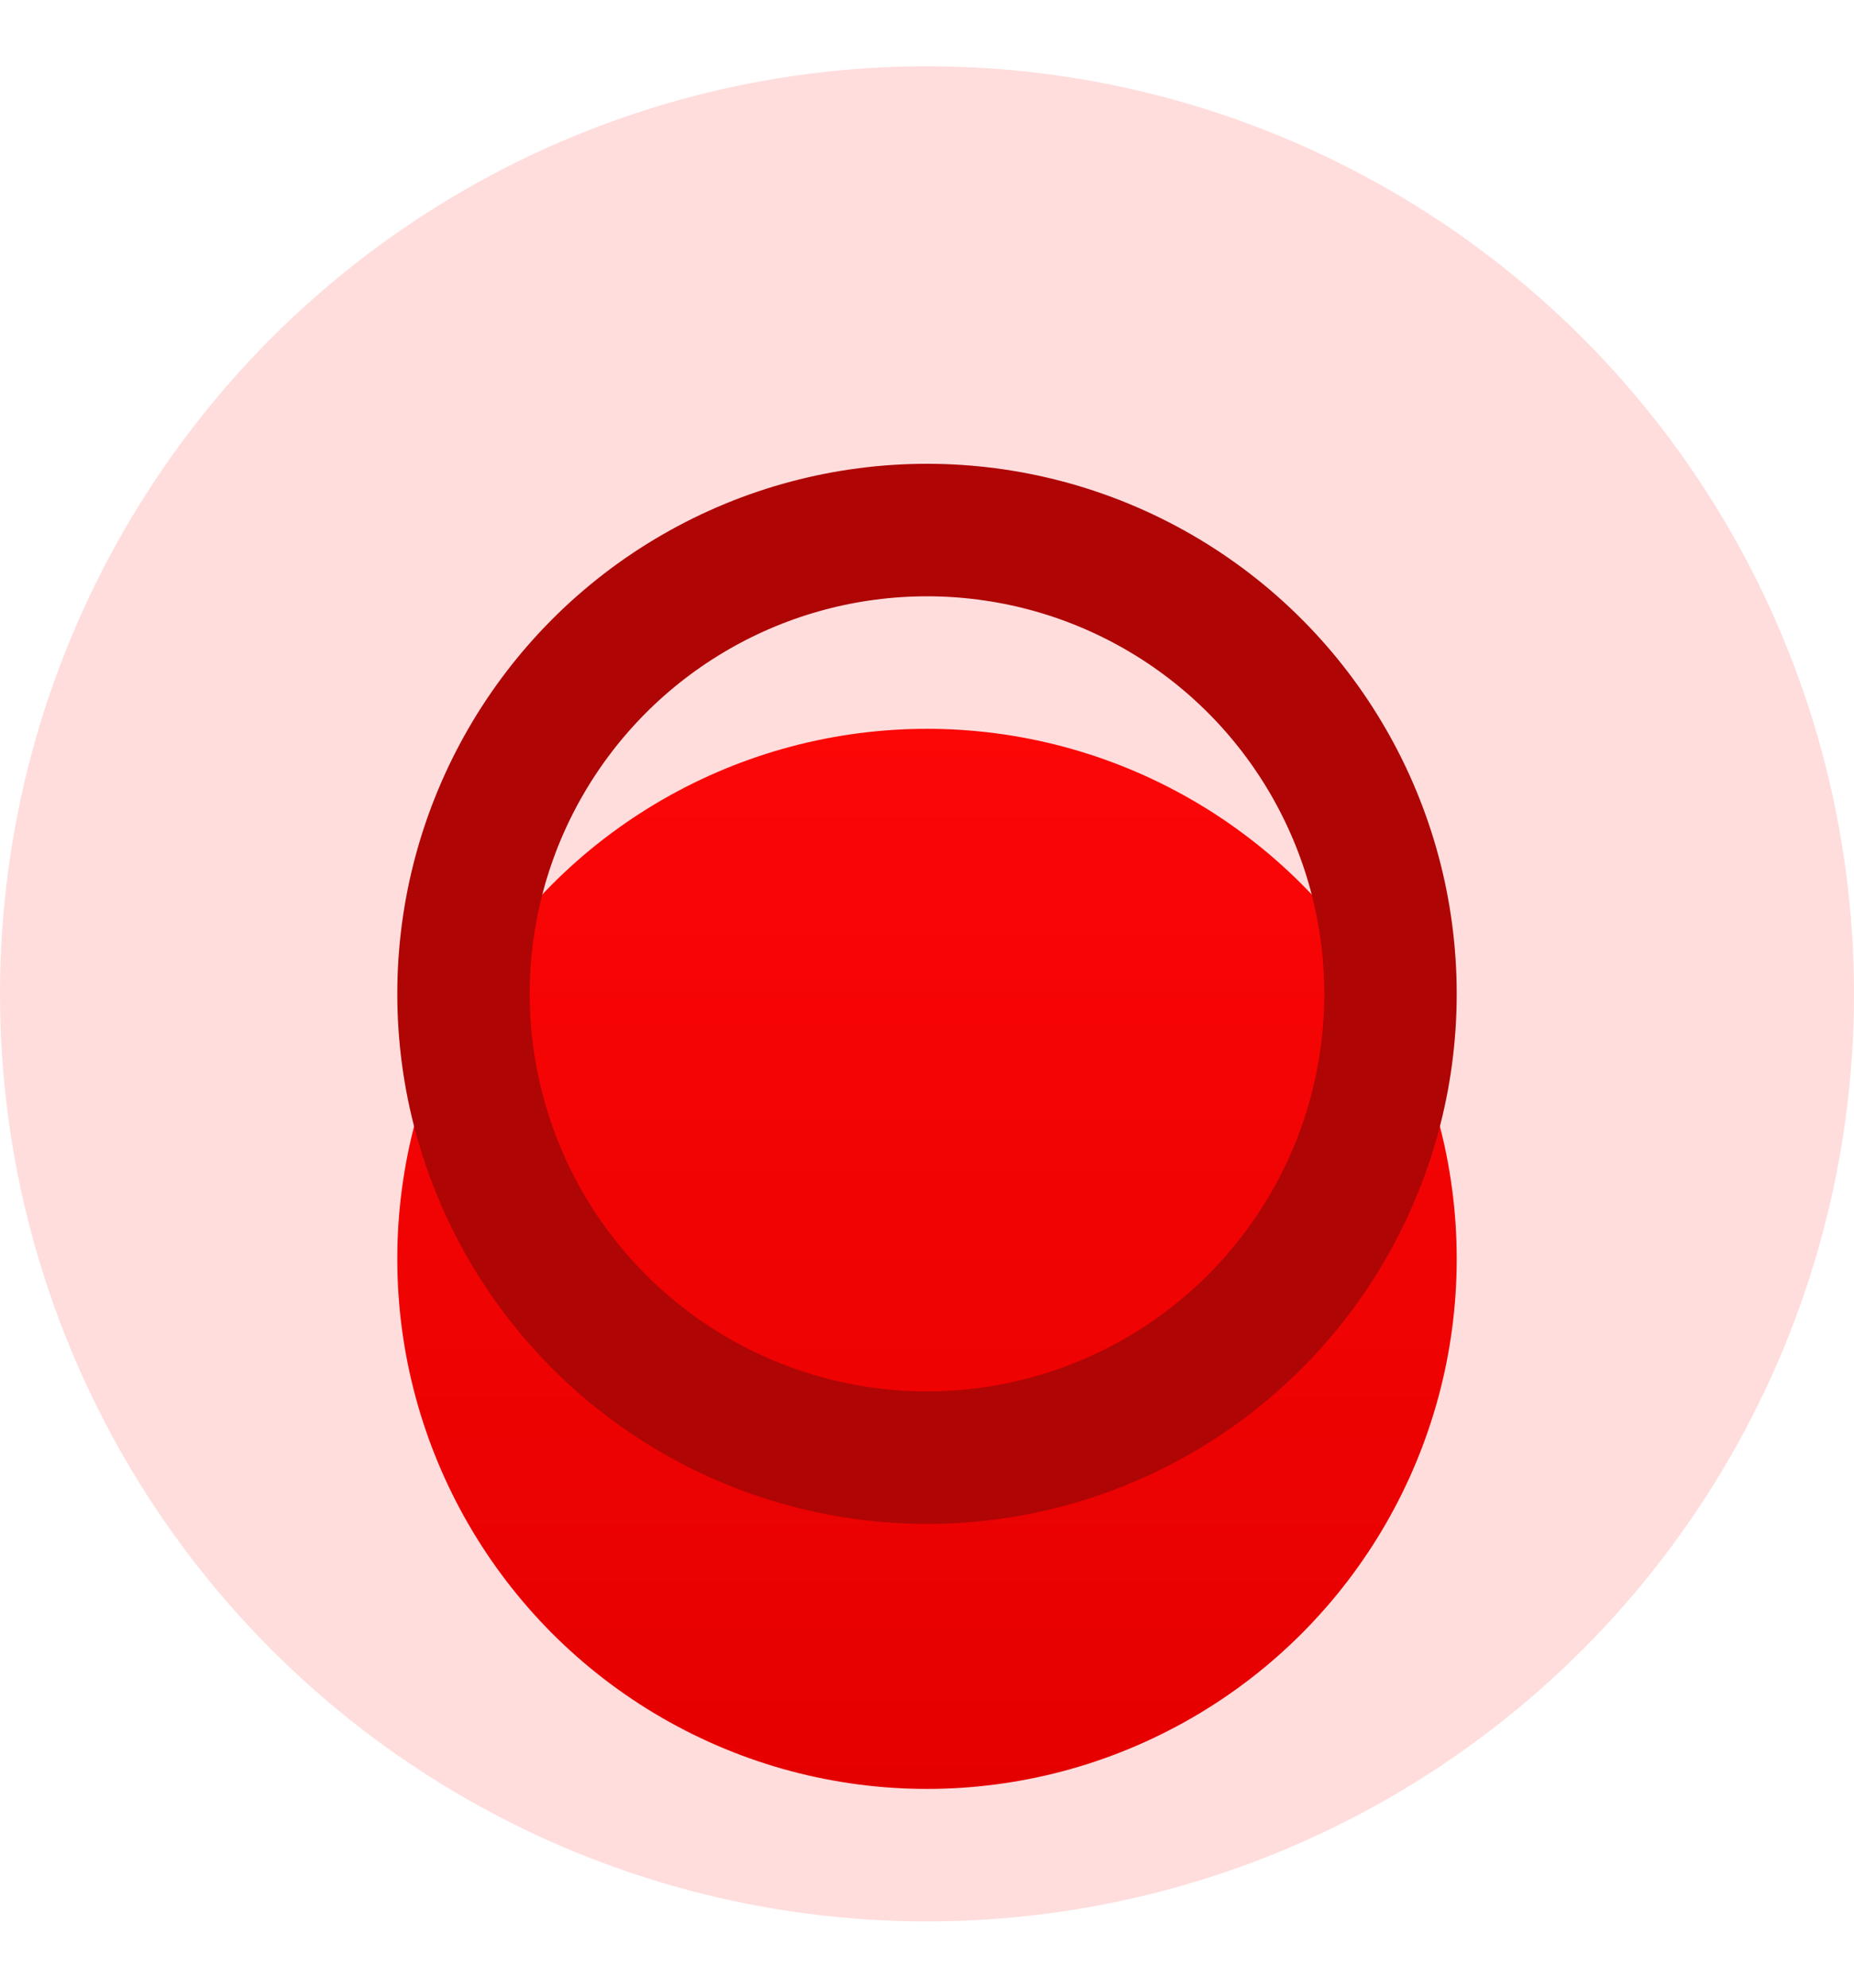
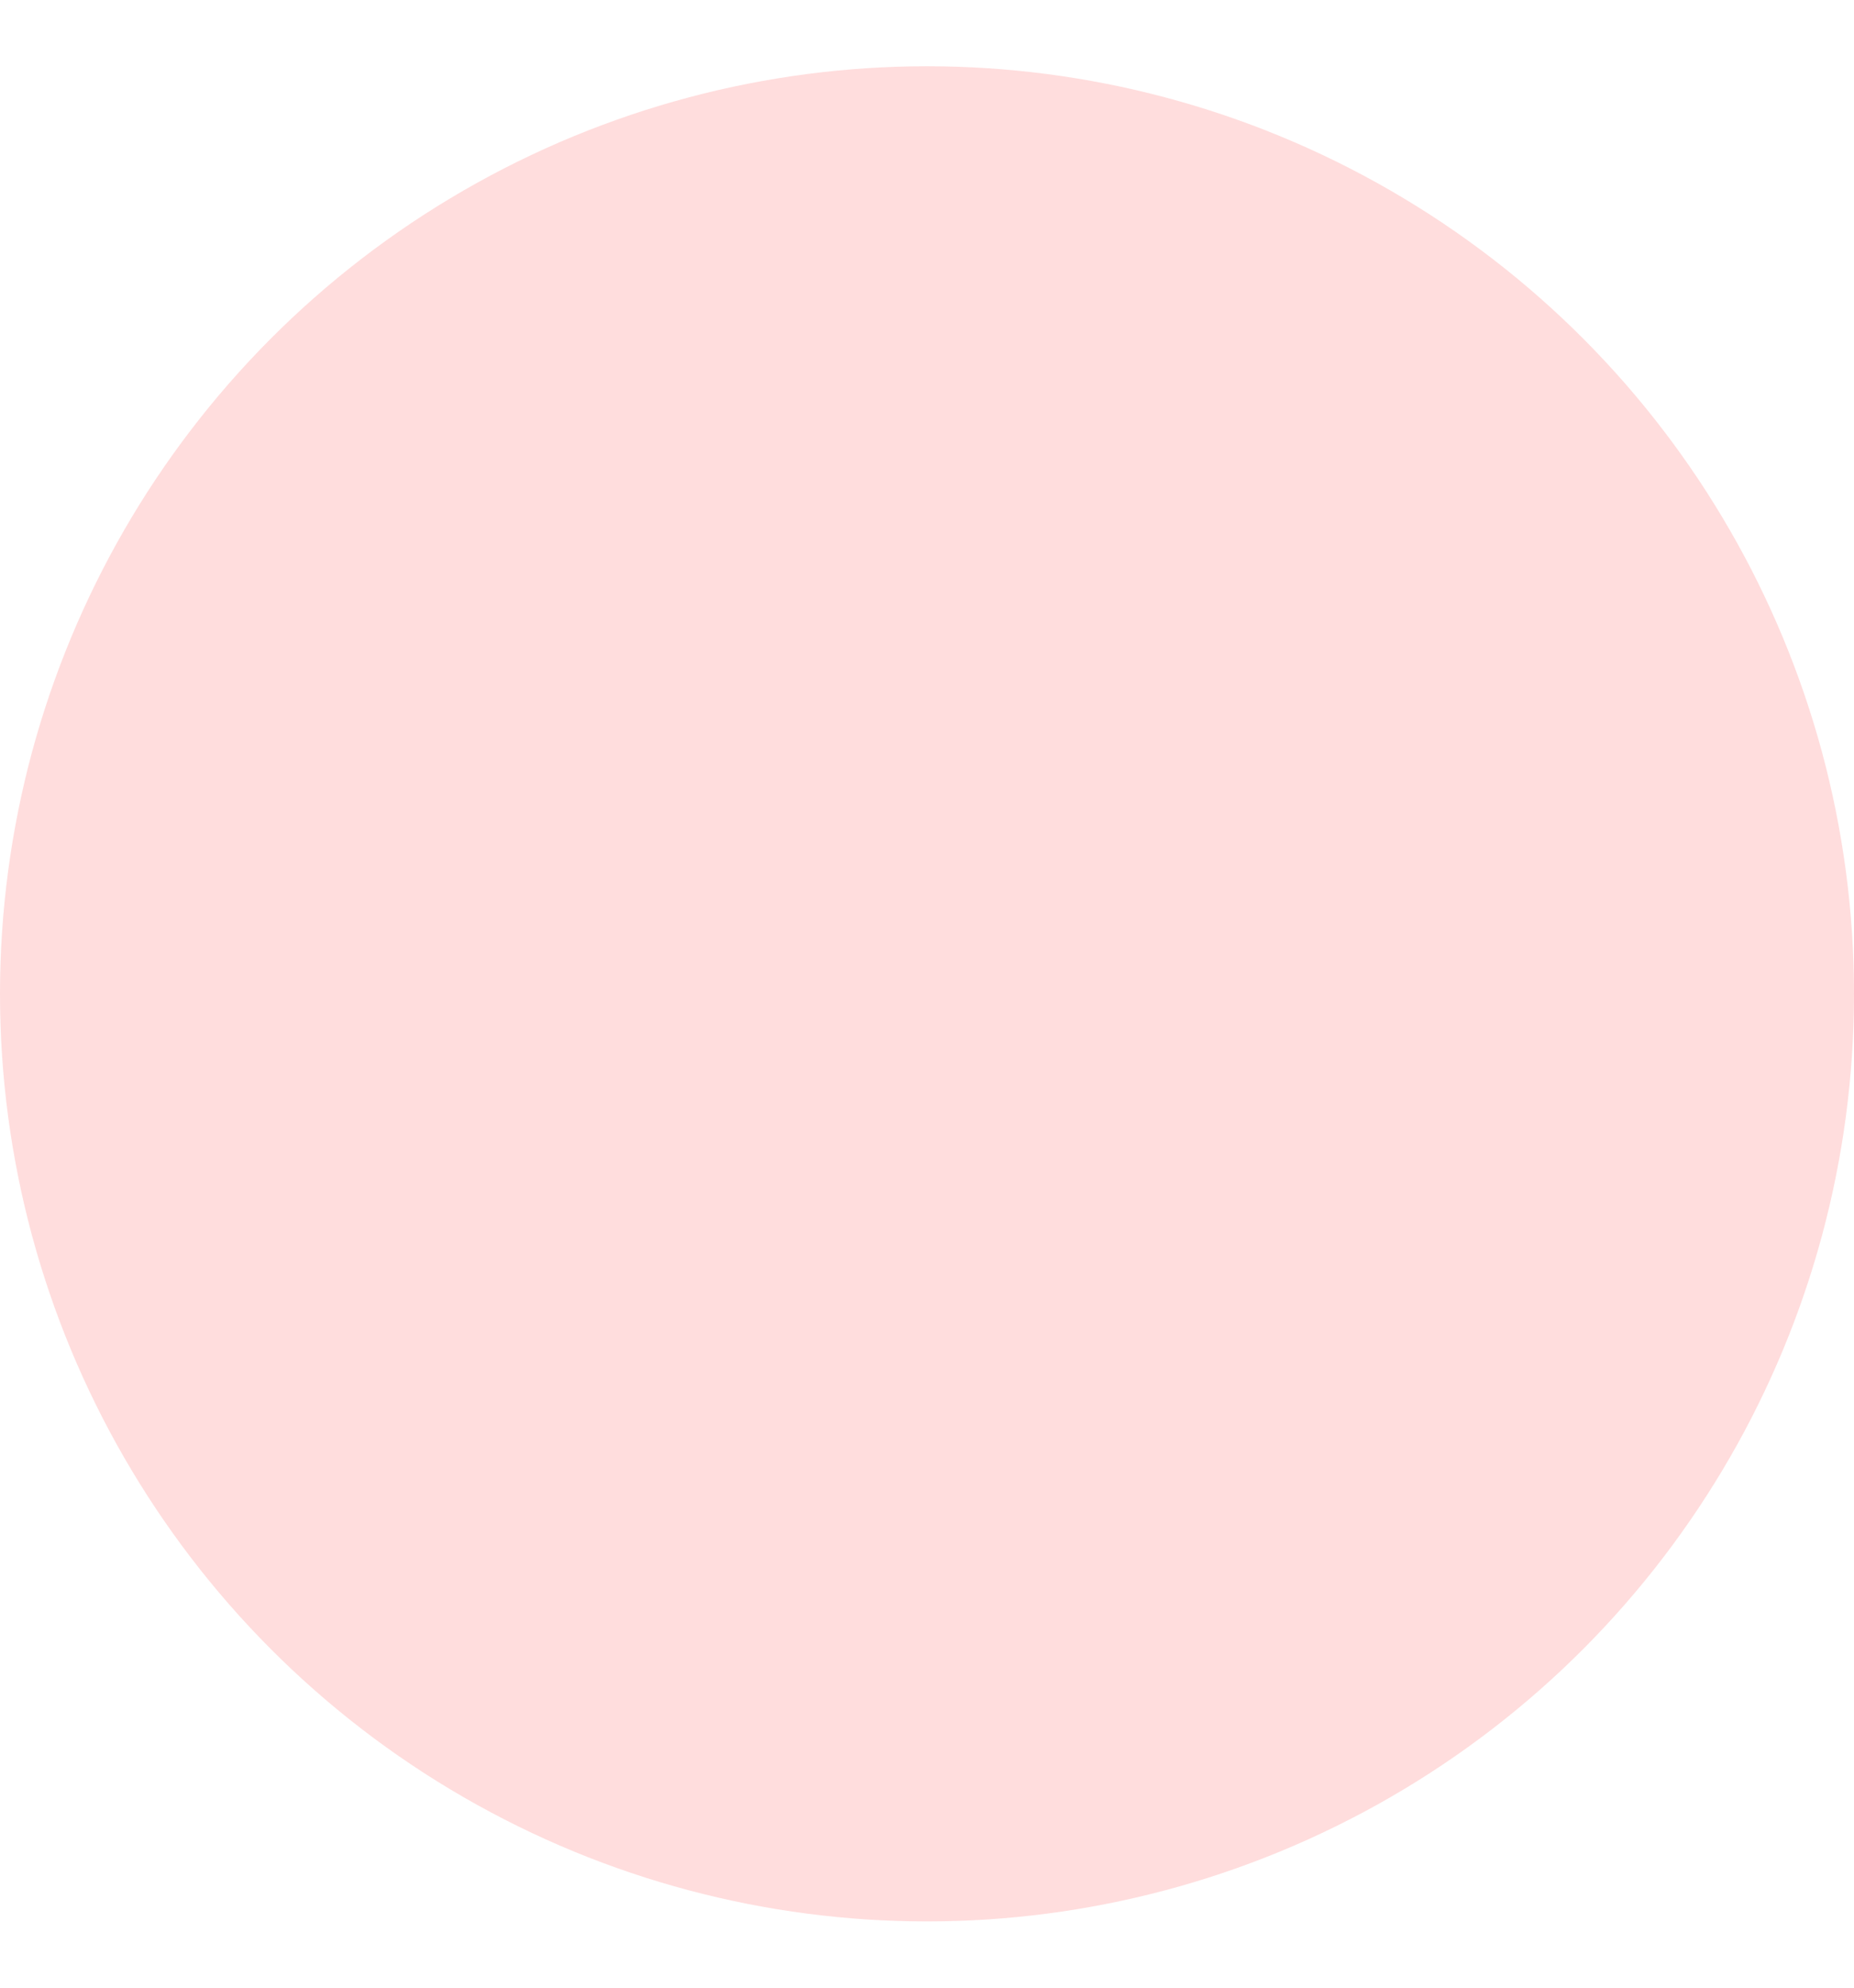
<svg xmlns="http://www.w3.org/2000/svg" width="14" height="15" viewBox="0 0 14 15" fill="none">
  <circle cx="7" cy="7.5" r="7" fill="#FFDDDD" />
  <g filter="url(#filter0_i_785_800)">
-     <circle cx="7" cy="7.5" r="4" fill="url(#paint0_linear_785_800)" />
-   </g>
-   <circle cx="7" cy="7.5" r="3.5" stroke="#AF0505" />
+     </g>
  <defs>
    <filter id="filter0_i_785_800" x="3" y="3.5" width="8" height="8" filterUnits="userSpaceOnUse" color-interpolation-filters="sRGB">
      <feFlood flood-opacity="0" result="BackgroundImageFix" />
      <feBlend mode="normal" in="SourceGraphic" in2="BackgroundImageFix" result="shape" />
      <feColorMatrix in="SourceAlpha" type="matrix" values="0 0 0 0 0 0 0 0 0 0 0 0 0 0 0 0 0 0 127 0" result="hardAlpha" />
      <feOffset dy="2" />
      <feComposite in2="hardAlpha" operator="arithmetic" k2="-1" k3="1" />
      <feColorMatrix type="matrix" values="0 0 0 0 1 0 0 0 0 0.584 0 0 0 0 0.584 0 0 0 1 0" />
      <feBlend mode="normal" in2="shape" result="effect1_innerShadow_785_800" />
    </filter>
    <linearGradient id="paint0_linear_785_800" x1="7" y1="3.5" x2="7" y2="11.5" gradientUnits="userSpaceOnUse">
      <stop stop-color="#FC0606" />
      <stop offset="1" stop-color="#E50000" />
    </linearGradient>
  </defs>
</svg>